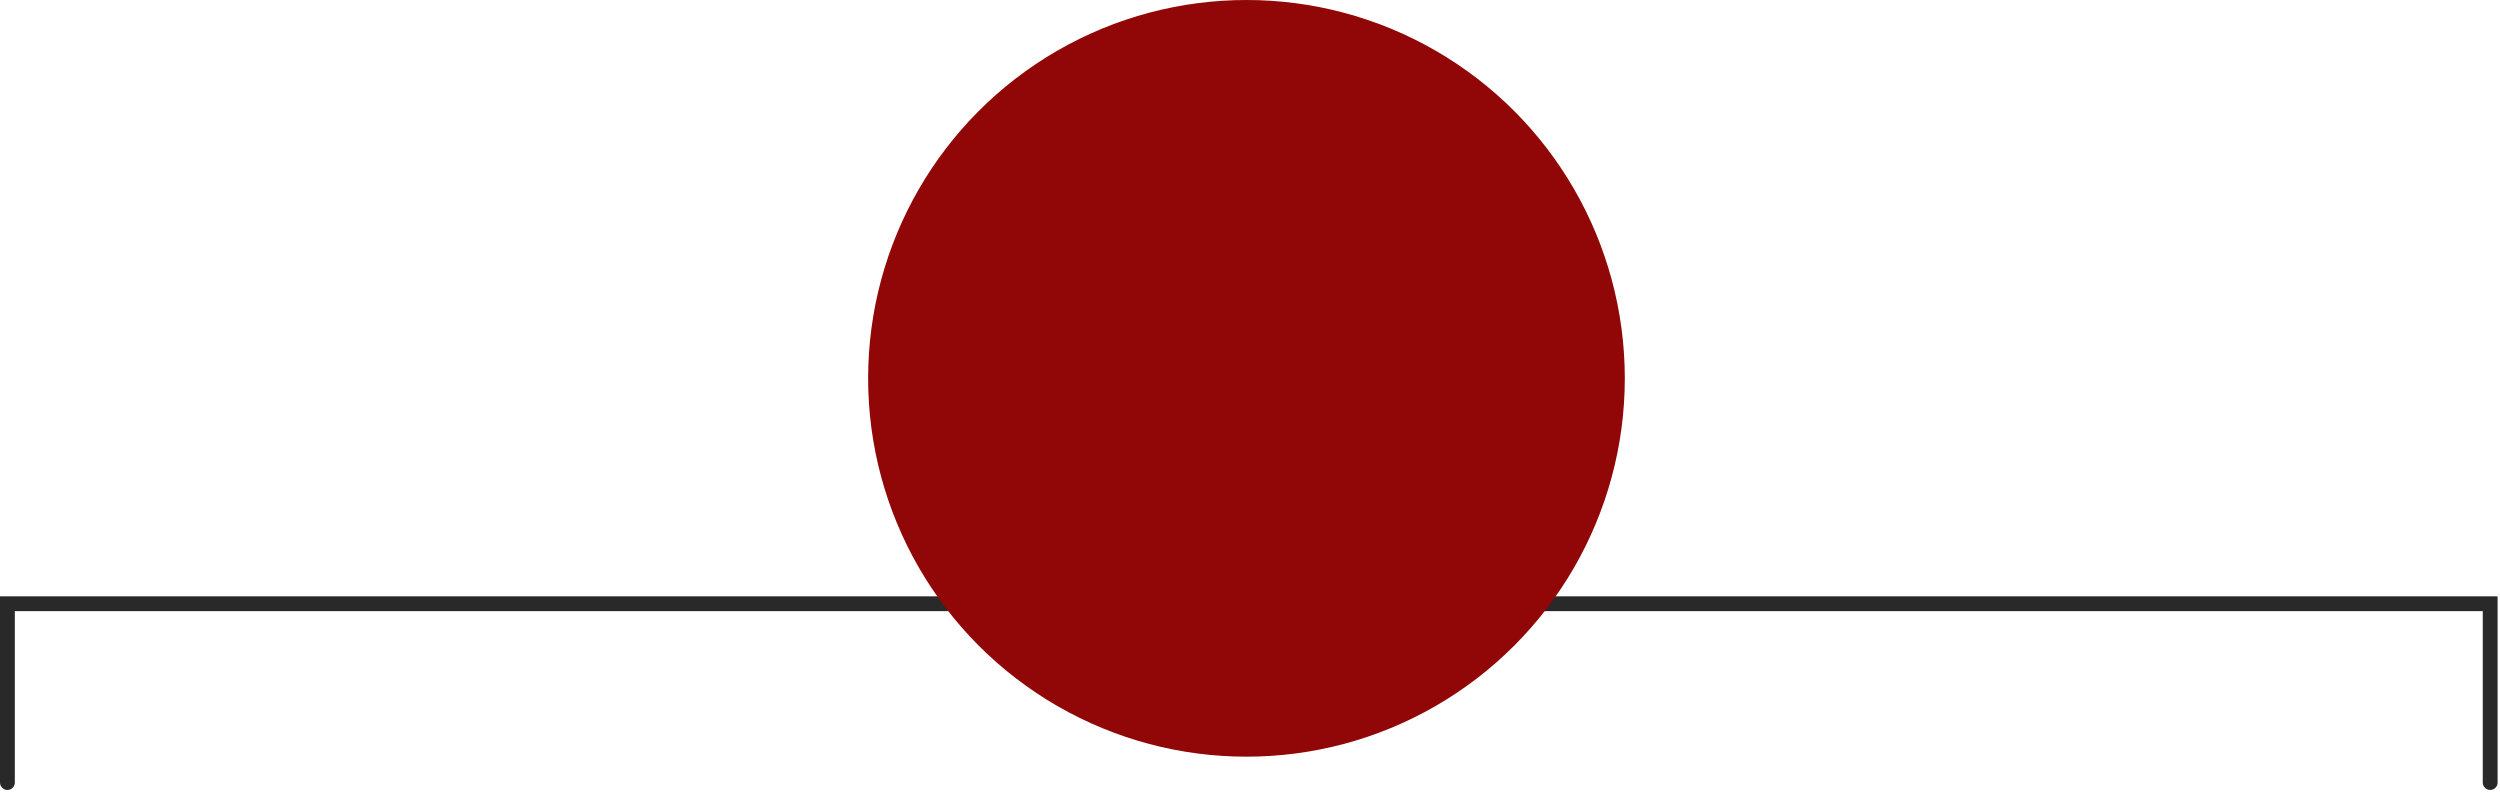
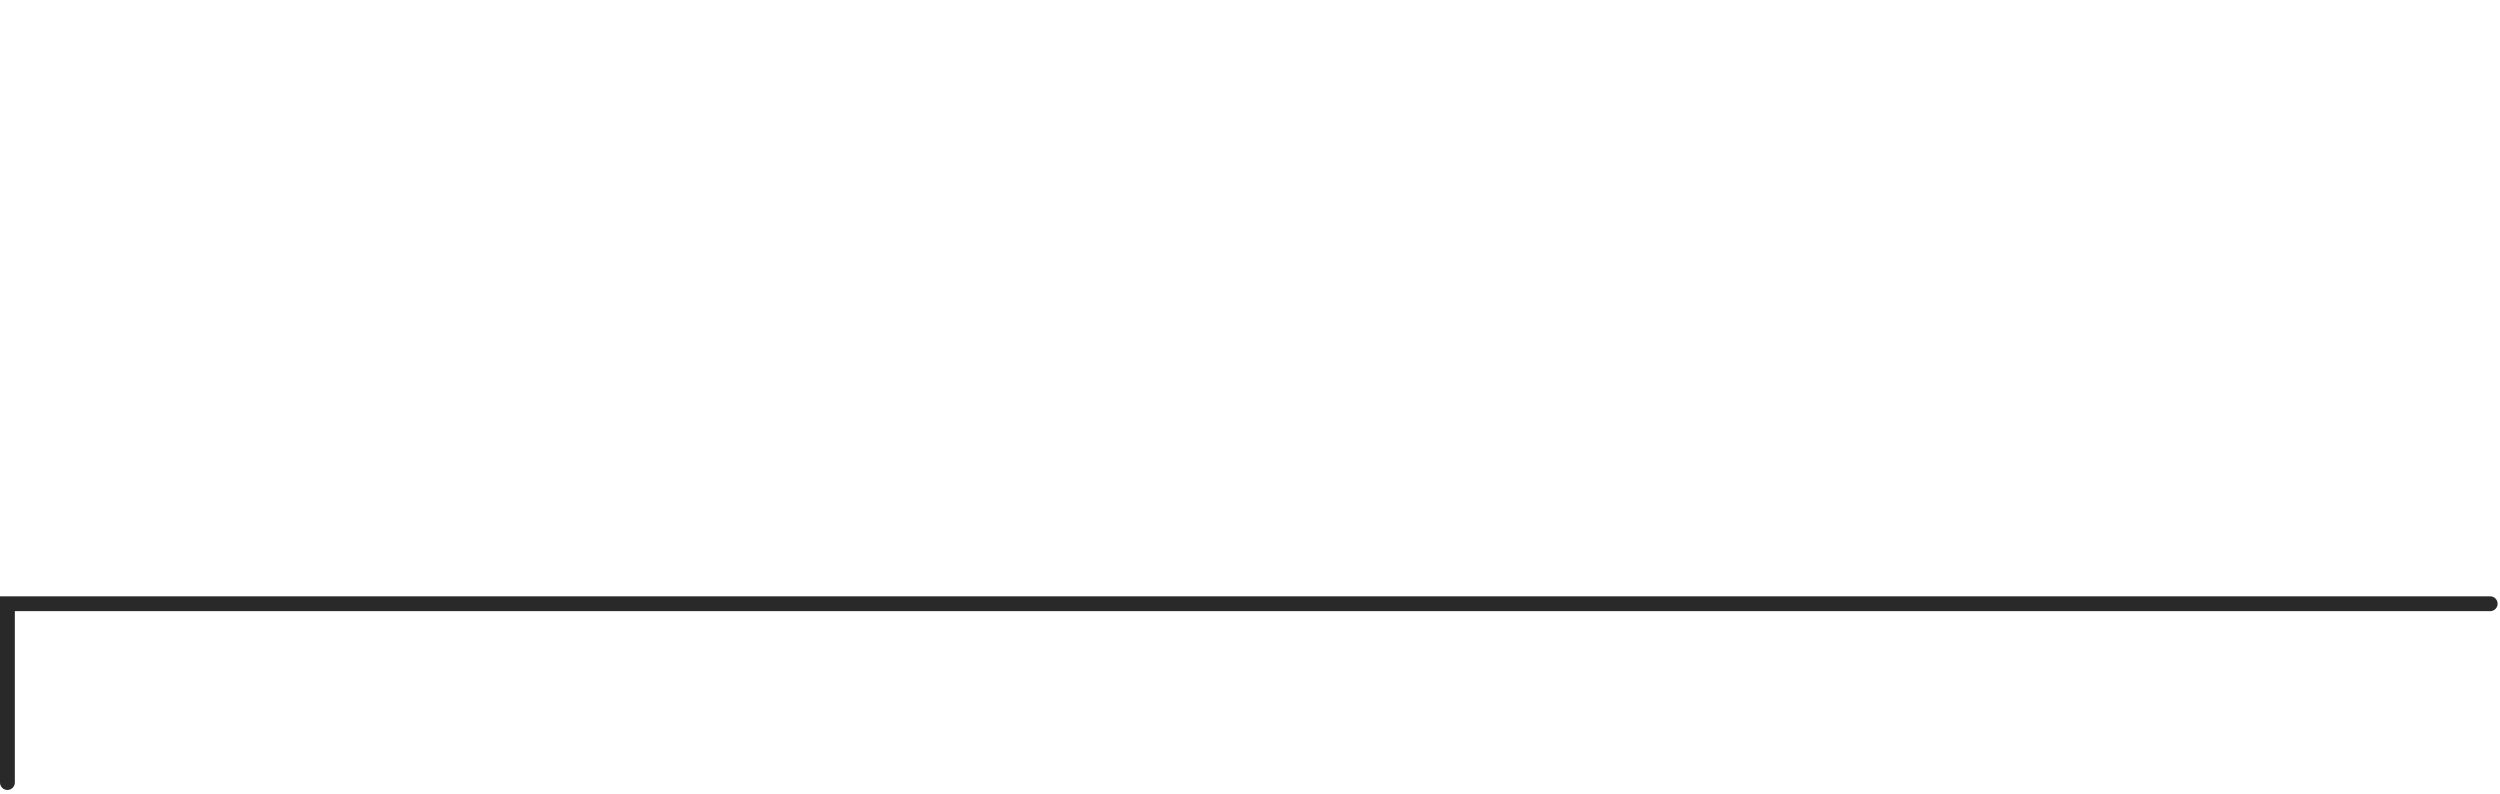
<svg xmlns="http://www.w3.org/2000/svg" width="337" height="107" viewBox="0 0 337 107" fill="none">
-   <path d="M1 105.485V81.383H335.676V105.485" stroke="#292929" stroke-width="2" stroke-linecap="round" />
-   <circle cx="168.024" cy="51" r="51" fill="#910606" />
+   <path d="M1 105.485V81.383H335.676" stroke="#292929" stroke-width="2" stroke-linecap="round" />
</svg>